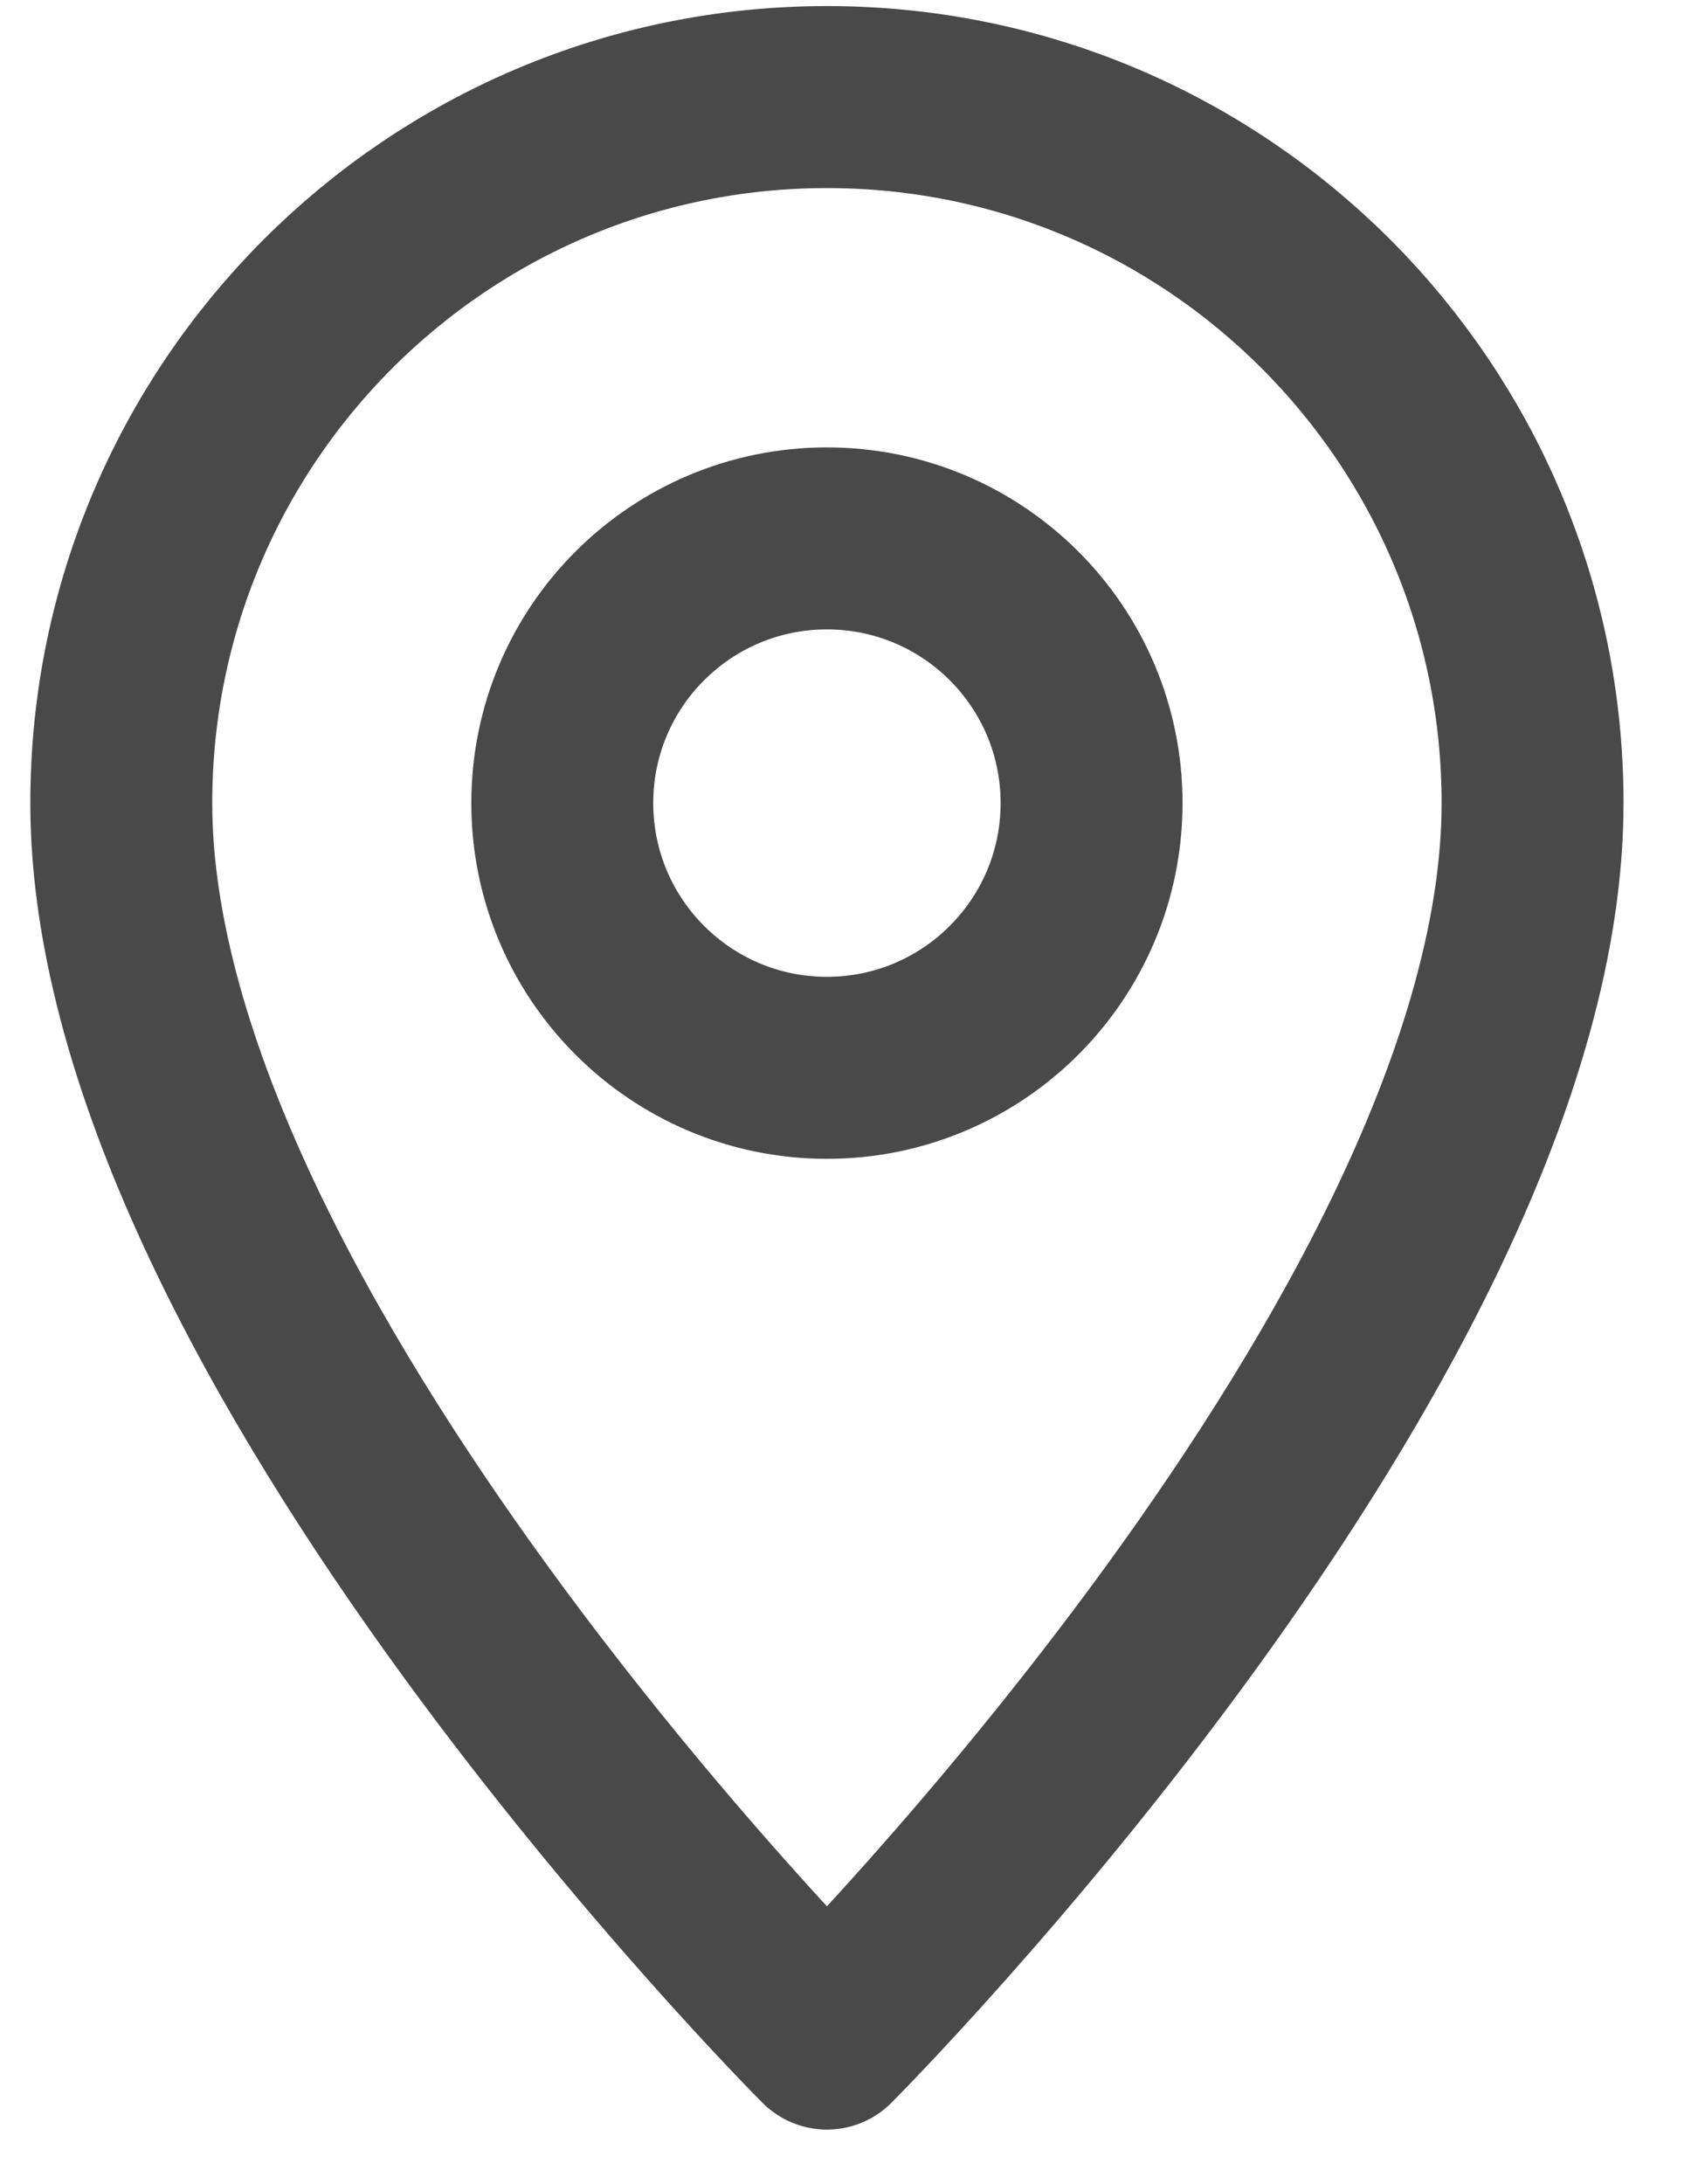
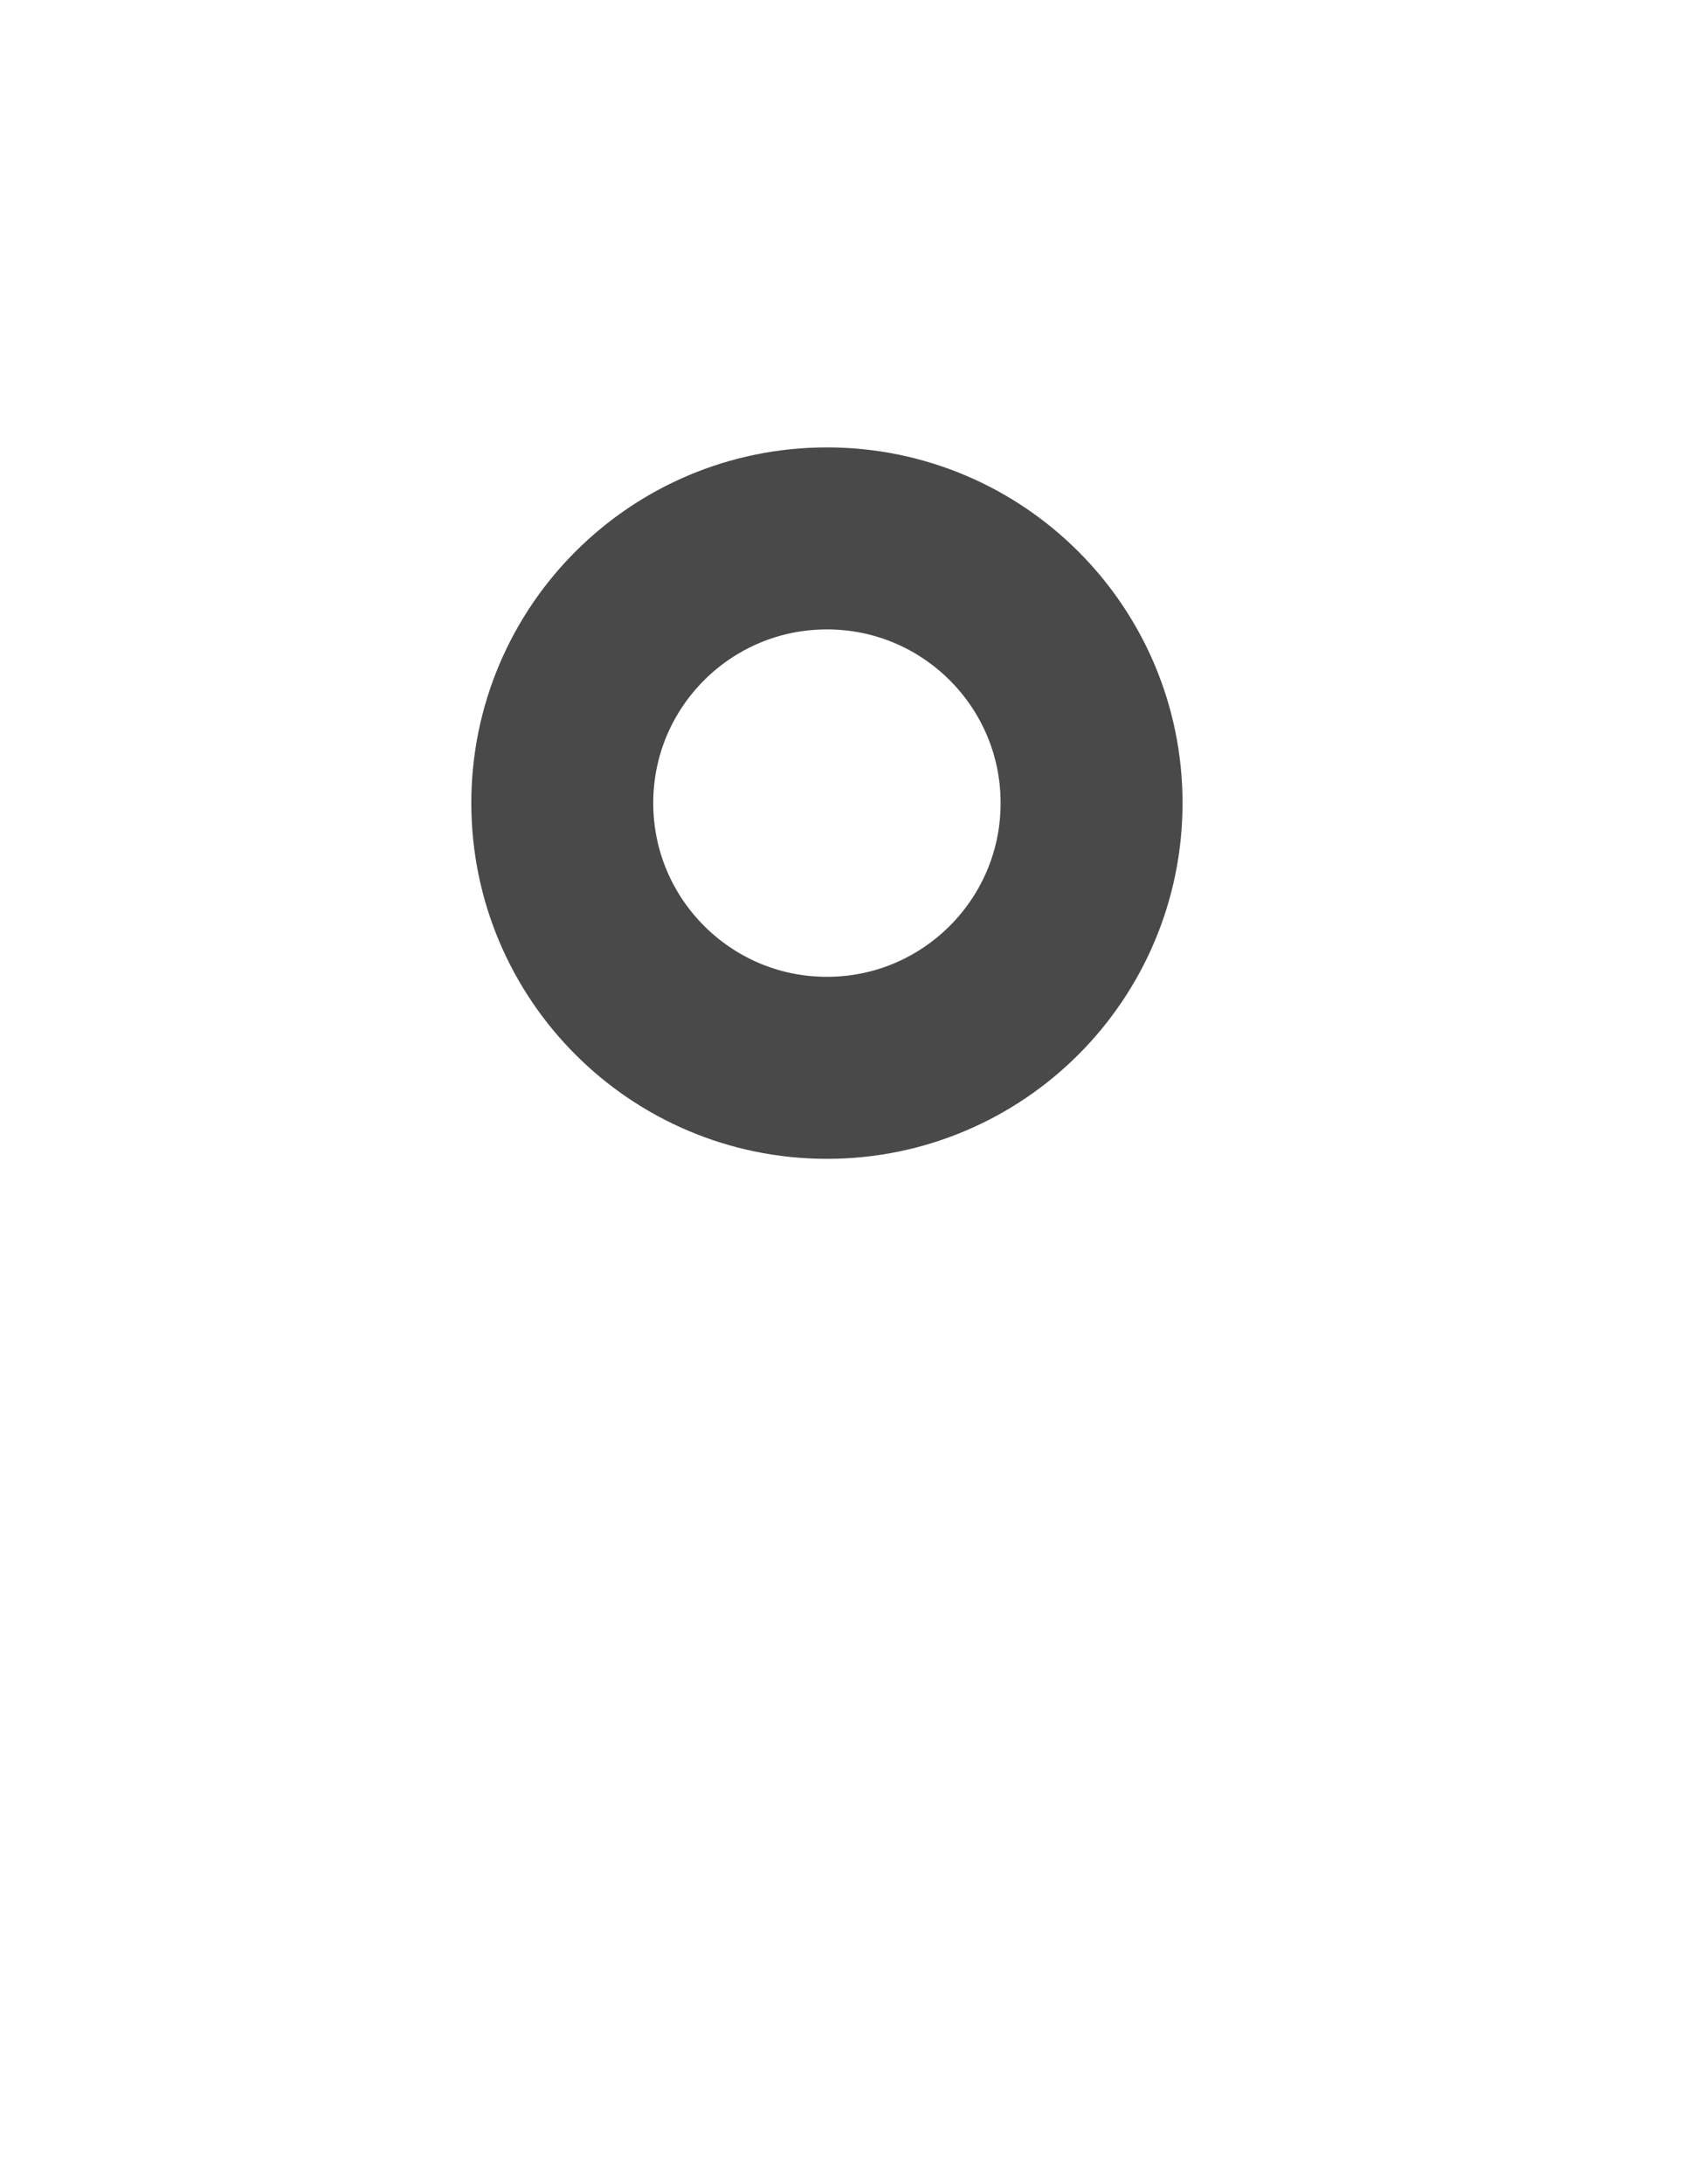
<svg xmlns="http://www.w3.org/2000/svg" width="14" height="18" viewBox="0 0 14 18" fill="none">
-   <path fill-rule="evenodd" clip-rule="evenodd" d="M6.818 16.8C6.818 16.8 12.636 10.982 12.636 6.618C12.636 3.405 10.031 0.8 6.818 0.8C3.605 0.8 1 3.405 1 6.618C1 10.982 6.818 16.8 6.818 16.8Z" stroke="#494949" stroke-width="1.5" stroke-linejoin="round" />
  <path d="M6.818 8.8C8.023 8.8 9 7.823 9 6.618C9 5.413 8.023 4.437 6.818 4.437C5.613 4.437 4.636 5.413 4.636 6.618C4.636 7.823 5.613 8.8 6.818 8.8Z" stroke="#494949" stroke-width="1.5" />
</svg>